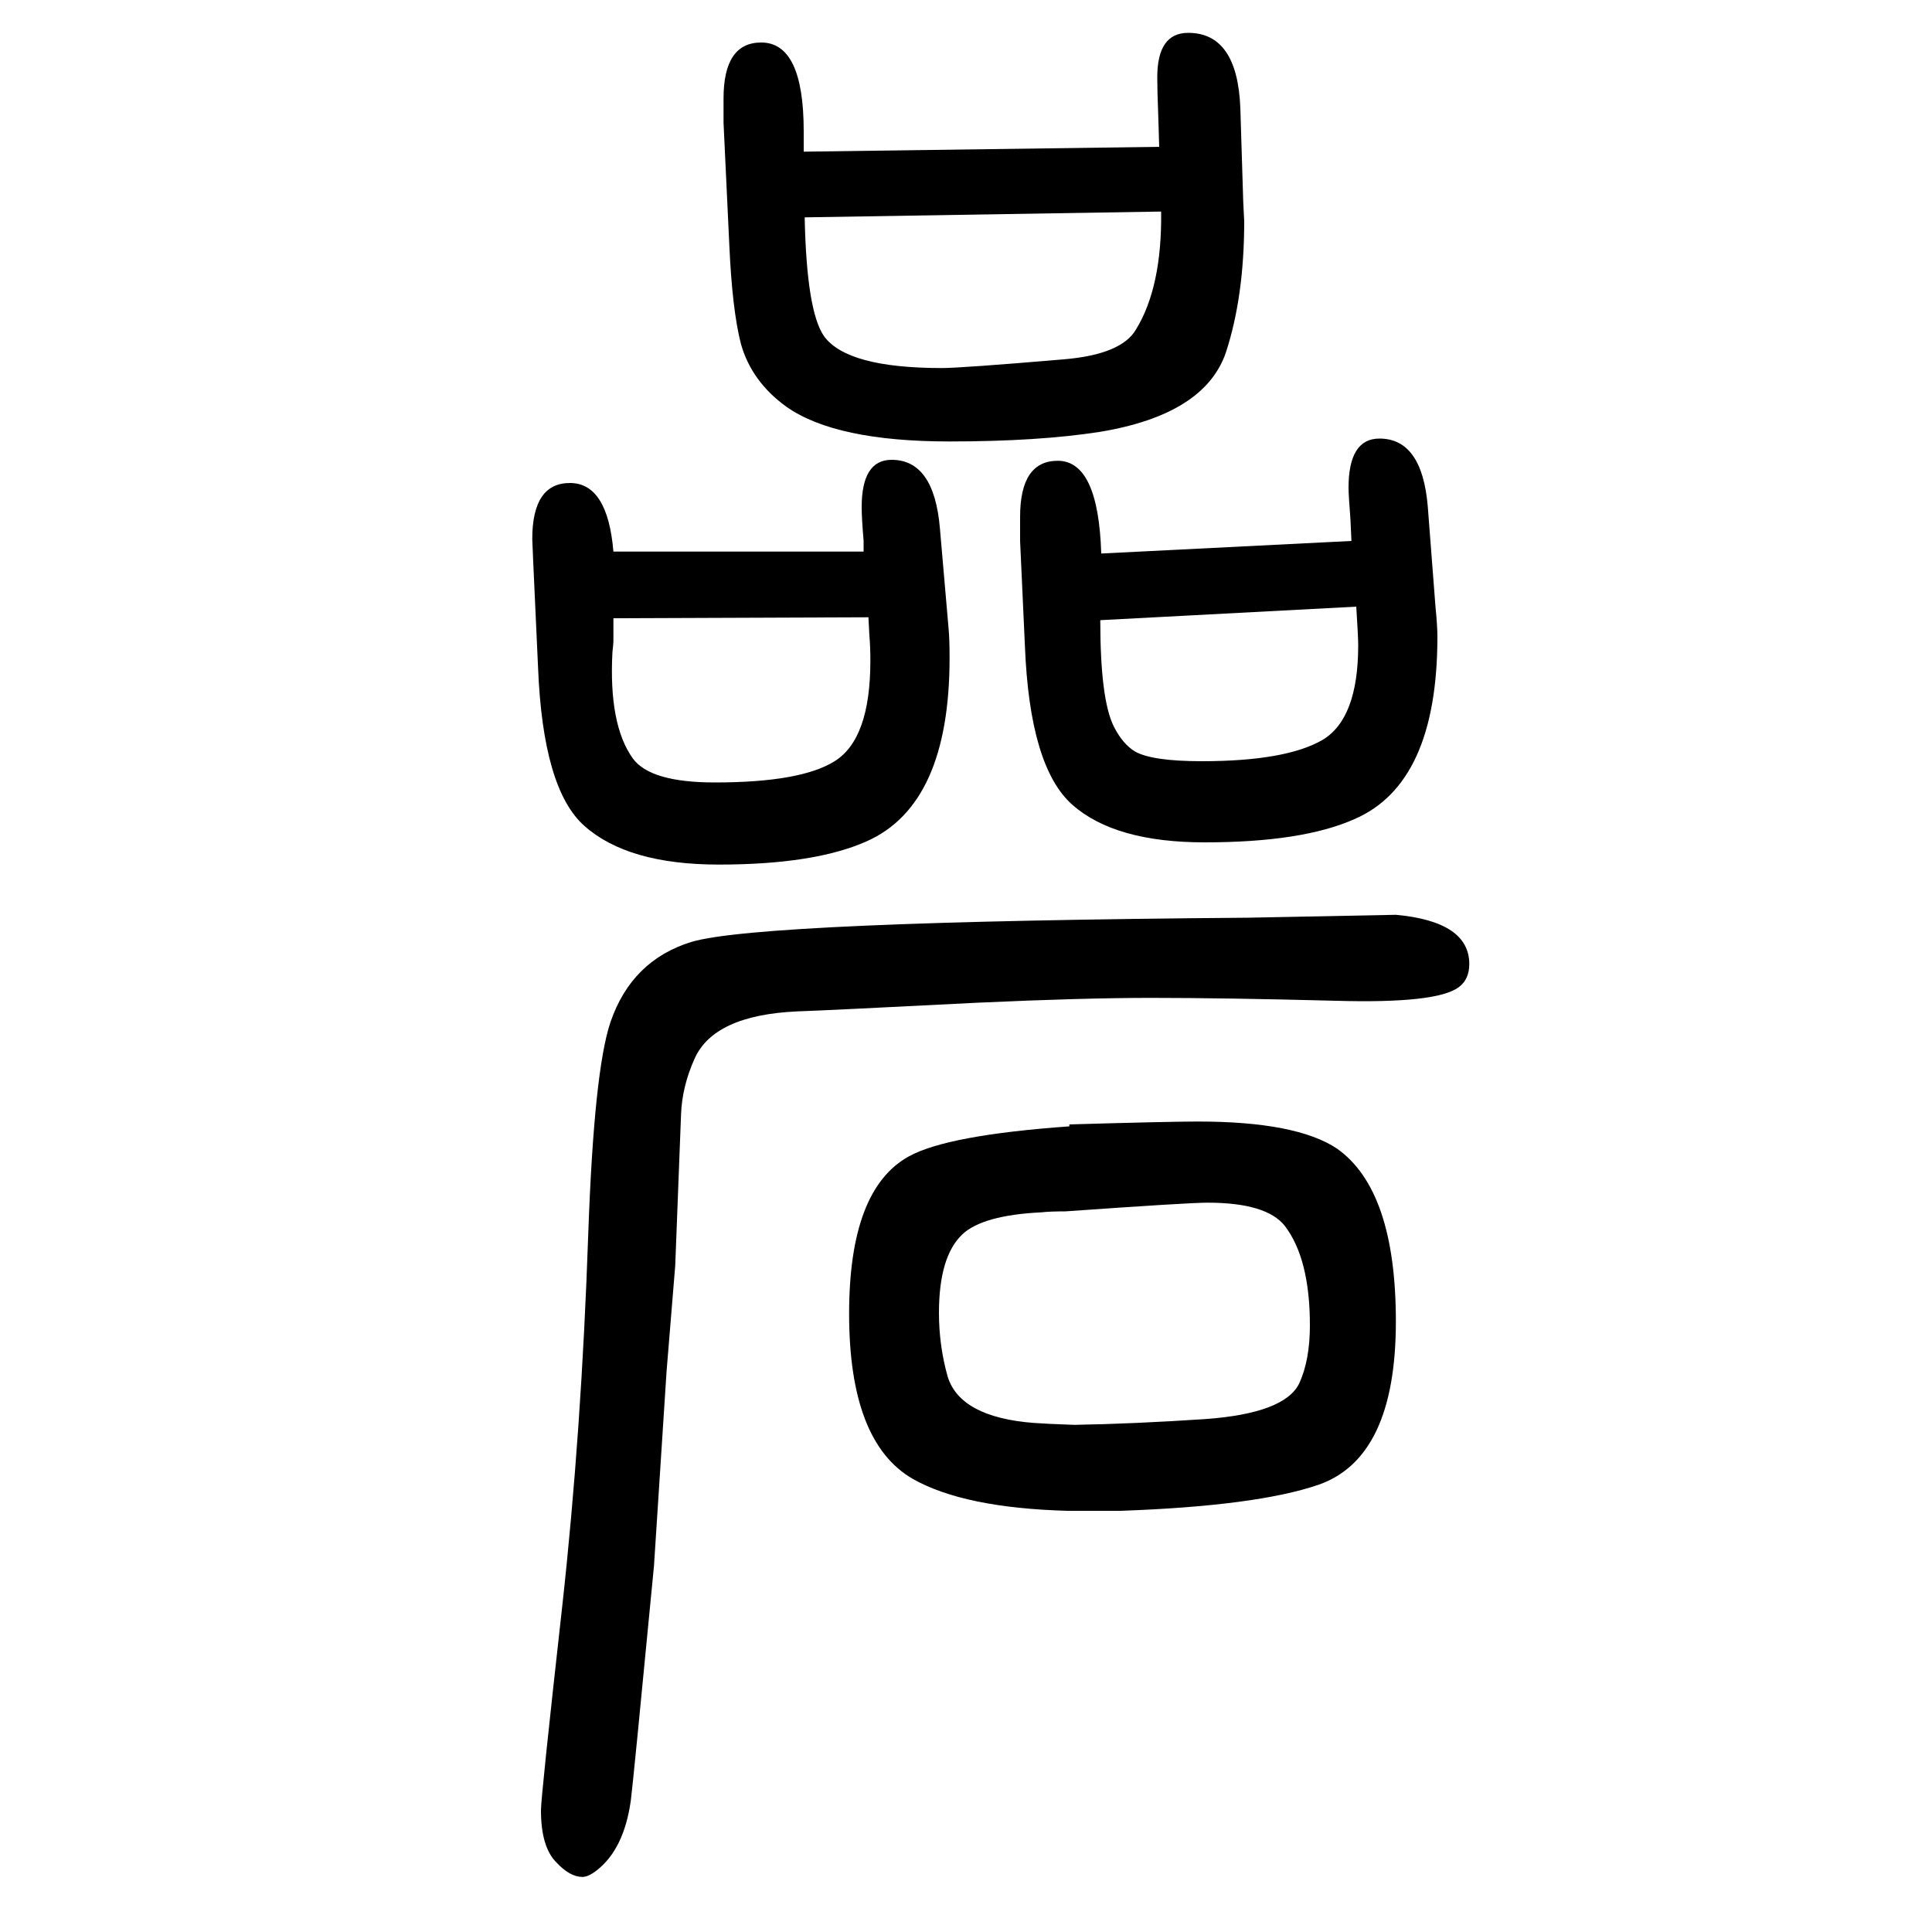
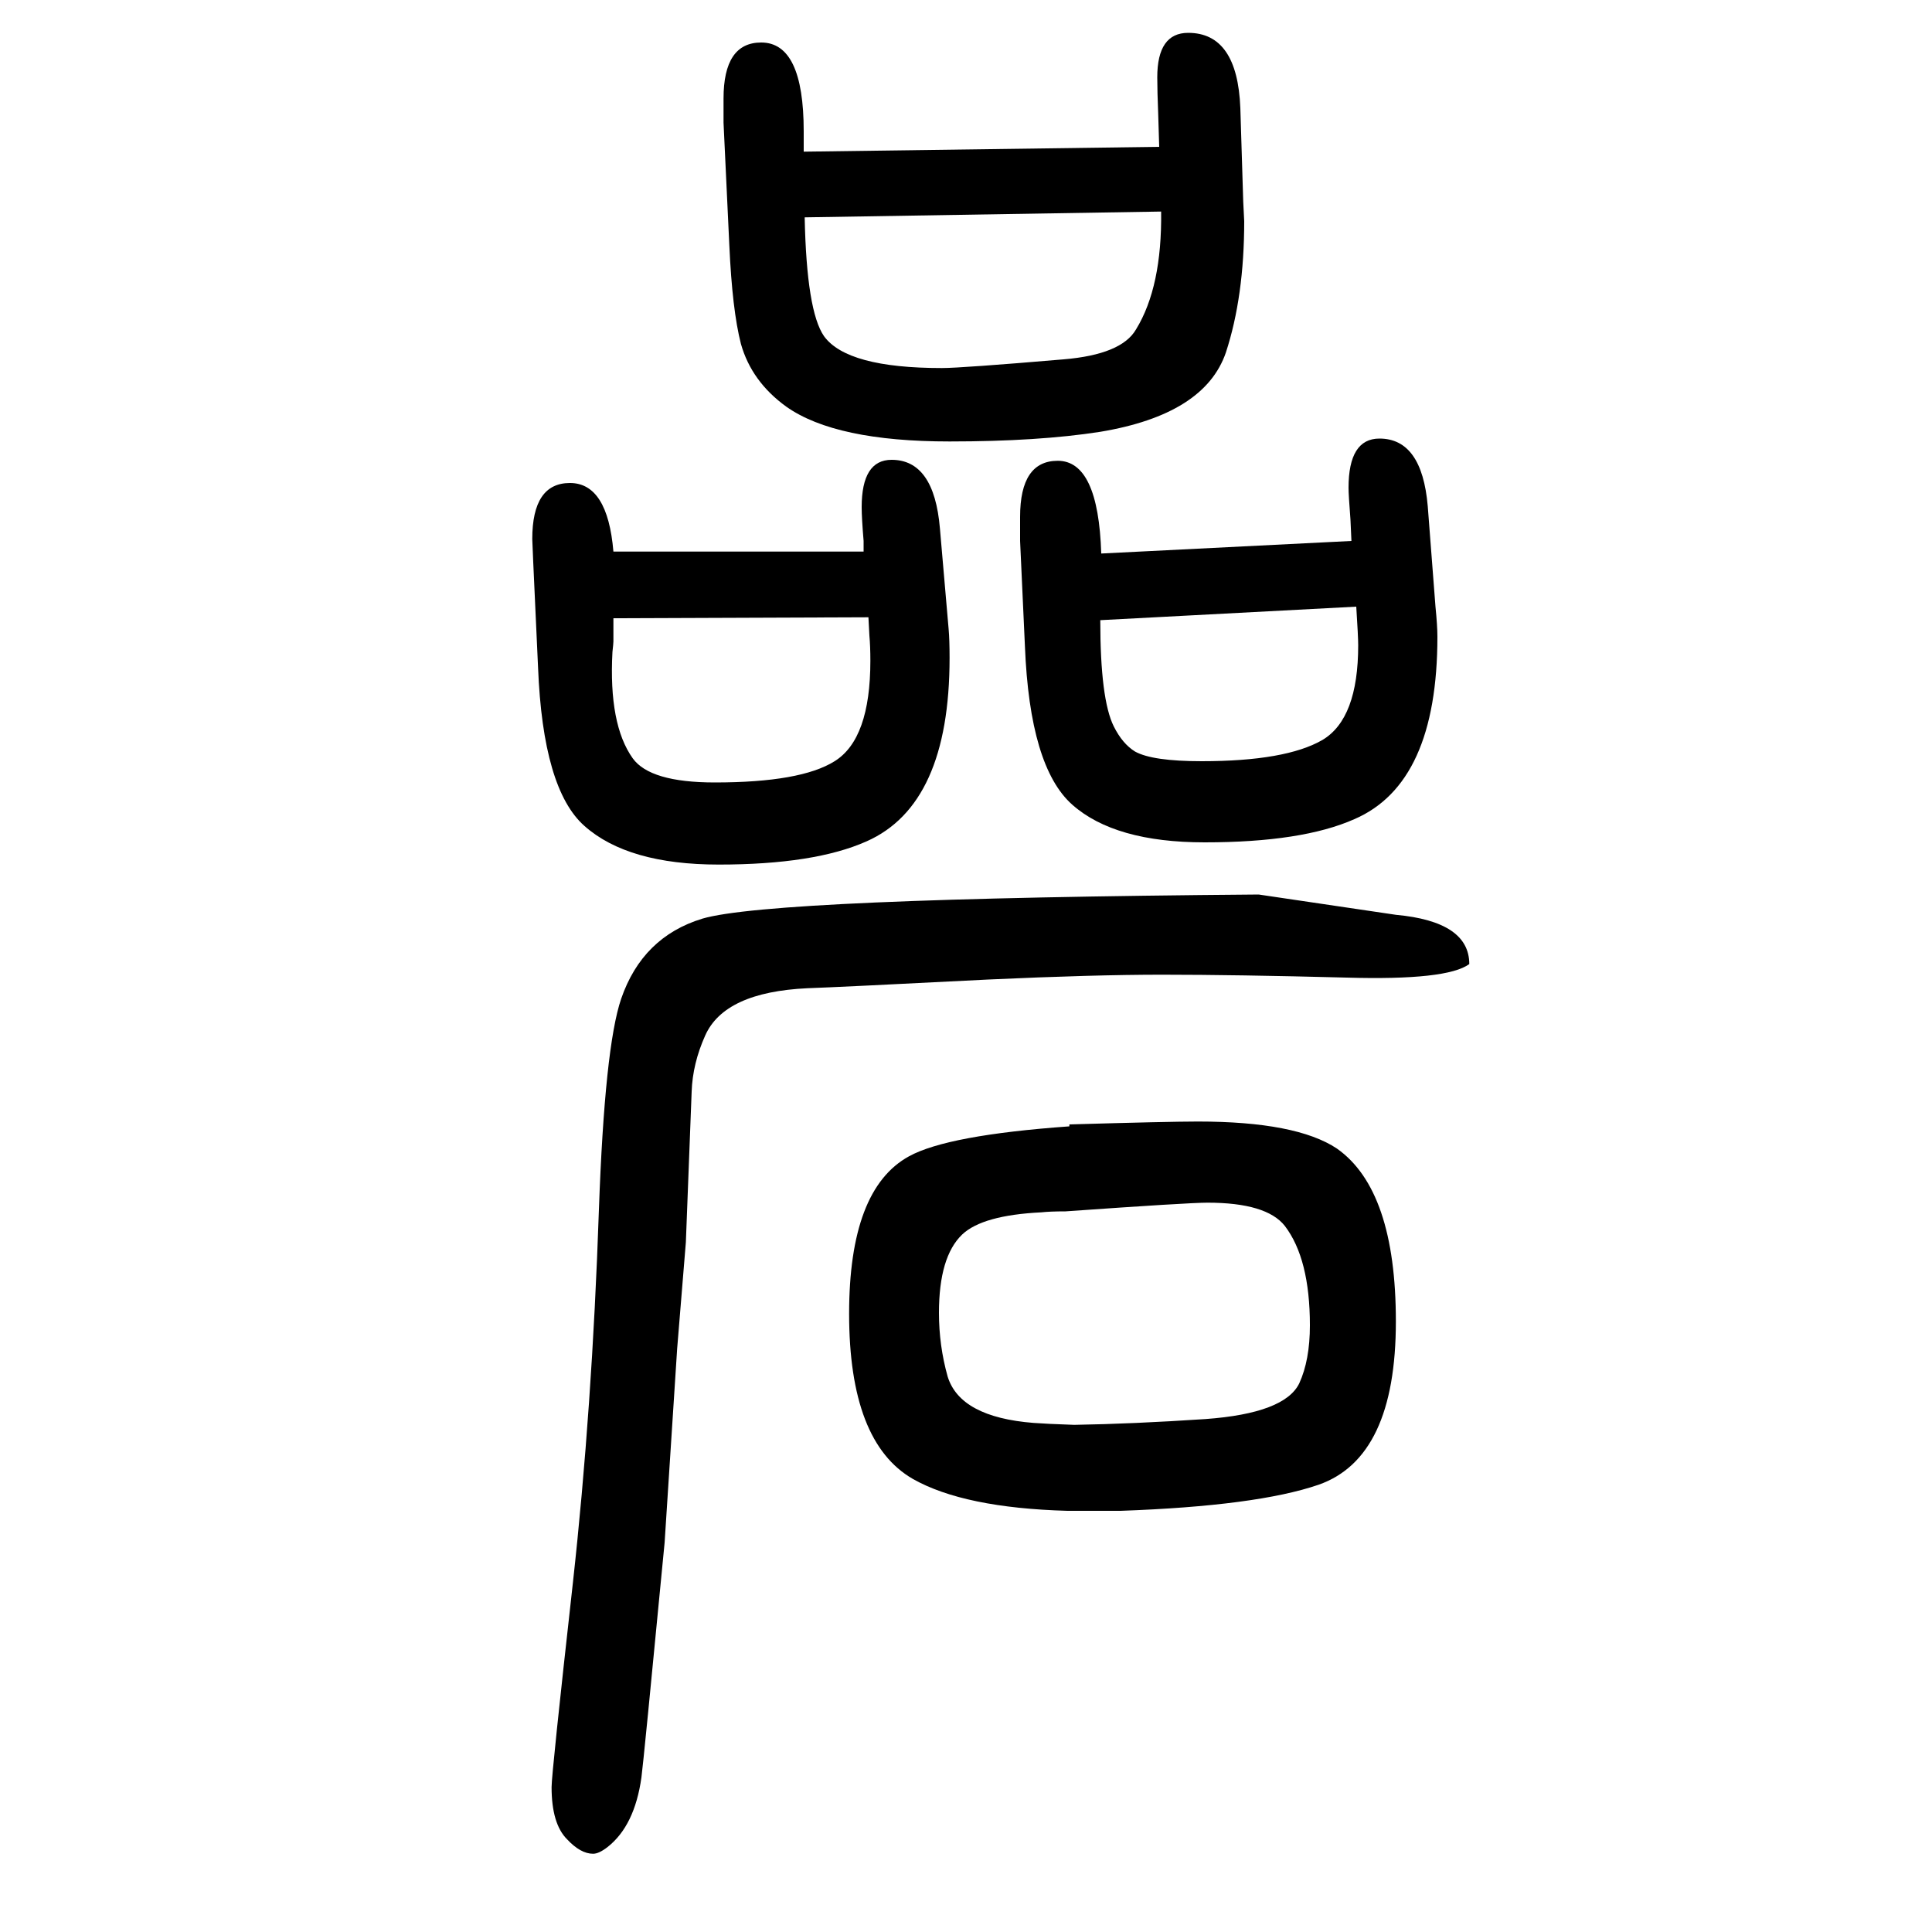
<svg xmlns="http://www.w3.org/2000/svg" height="100" width="100" version="1.1">
-   <path d="M635 1079h259v11q-2 24 -2 35q0 49 31 49q44 0 50 -71l9 -104q1 -11 1 -30q0 -152 -86 -190q-54 -24 -153 -24q-94 0 -139 40q-43 38 -48 164l-5 109q-1 22 -1 24q0 58 39 58t45 -71zM635 1010v-24q0 -2 -1 -11q-4 -75 21 -110q18 -25 85 -25q89 0 124 22q37 23 37 104 q0 15 -1 26l-1 19zM1160 86h-31h-24q-107 3 -160 33q-66 38 -66 171q0 129 62 163q40 22 166 31v2q103 3 133 3q102 0 144 -28q61 -43 61 -179q0 -141 -80 -169q-64 -22 -205 -27zM1103 396q-16 0 -25 -1q-61 -3 -82 -23q-24 -23 -24 -81q0 -34 9 -66q13 -42 89 -48 q13 -1 42 -2q61 1 136 6q82 6 97 37q11 24 11 60q0 69 -26 103q-19 24 -80 24q-20 0 -147 -9zM1140 1077l259 13l-1 22q-2 26 -2 33q0 51 32 51q44 0 50 -70l8 -104q2 -20 2 -31q0 -152 -86 -189q-54 -24 -155 -24q-93 0 -137 39t-49 164l-5 109v25q0 58 39 58q42 0 45 -96z M1139 1008q0 -82 14 -110q9 -18 22 -26q18 -10 69 -10q87 0 125 22q37 22 37 98q0 9 -2 40zM832 1493l368 5l-1 33q-1 25 -1 39q0 46 32 46q51 0 54 -78l3 -97q1 -19 1 -20q0 -78 -19 -136q-22 -64 -130 -82q-64 -10 -156 -10q-118 0 -169 36q-36 26 -47 65q-9 35 -12 102 l-6 127v25q0 58 39 58q44 0 44 -92v-21zM1202 1431l-369 -6q2 -97 20 -123q24 -33 122 -33q20 0 126 9q60 5 75 31q27 44 26 122zM1445 703q76 -7 76 -51q0 -16 -11 -24q-23 -17 -127 -14q-115 3 -191 3q-71 0 -180 -5q-157 -8 -187 -9q-86 -4 -106 -49q-13 -29 -14 -58 l-6 -156l-9 -110l-13 -201q-22 -229 -24 -243q-7 -50 -35 -72q-9 -7 -15 -7q-13 0 -27 15q-16 16 -16 54q0 14 22 211q20 181 27 387q6 168 23 218q22 64 84 83q71 21 576 25z" style="" transform="scale(0.05 -0.05) translate(0 -1650)" />
+   <path d="M635 1079h259v11q-2 24 -2 35q0 49 31 49q44 0 50 -71l9 -104q1 -11 1 -30q0 -152 -86 -190q-54 -24 -153 -24q-94 0 -139 40q-43 38 -48 164l-5 109q-1 22 -1 24q0 58 39 58t45 -71zM635 1010v-24q0 -2 -1 -11q-4 -75 21 -110q18 -25 85 -25q89 0 124 22q37 23 37 104 q0 15 -1 26l-1 19zM1160 86h-31h-24q-107 3 -160 33q-66 38 -66 171q0 129 62 163q40 22 166 31v2q103 3 133 3q102 0 144 -28q61 -43 61 -179q0 -141 -80 -169q-64 -22 -205 -27zM1103 396q-16 0 -25 -1q-61 -3 -82 -23q-24 -23 -24 -81q0 -34 9 -66q13 -42 89 -48 q13 -1 42 -2q61 1 136 6q82 6 97 37q11 24 11 60q0 69 -26 103q-19 24 -80 24q-20 0 -147 -9zM1140 1077l259 13l-1 22q-2 26 -2 33q0 51 32 51q44 0 50 -70l8 -104q2 -20 2 -31q0 -152 -86 -189q-54 -24 -155 -24q-93 0 -137 39t-49 164l-5 109v25q0 58 39 58q42 0 45 -96z M1139 1008q0 -82 14 -110q9 -18 22 -26q18 -10 69 -10q87 0 125 22q37 22 37 98q0 9 -2 40zM832 1493l368 5l-1 33q-1 25 -1 39q0 46 32 46q51 0 54 -78l3 -97q1 -19 1 -20q0 -78 -19 -136q-22 -64 -130 -82q-64 -10 -156 -10q-118 0 -169 36q-36 26 -47 65q-9 35 -12 102 l-6 127v25q0 58 39 58q44 0 44 -92v-21zM1202 1431l-369 -6q2 -97 20 -123q24 -33 122 -33q20 0 126 9q60 5 75 31q27 44 26 122zM1445 703q76 -7 76 -51q-23 -17 -127 -14q-115 3 -191 3q-71 0 -180 -5q-157 -8 -187 -9q-86 -4 -106 -49q-13 -29 -14 -58 l-6 -156l-9 -110l-13 -201q-22 -229 -24 -243q-7 -50 -35 -72q-9 -7 -15 -7q-13 0 -27 15q-16 16 -16 54q0 14 22 211q20 181 27 387q6 168 23 218q22 64 84 83q71 21 576 25z" style="" transform="scale(0.05 -0.05) translate(0 -1650)" />
</svg>